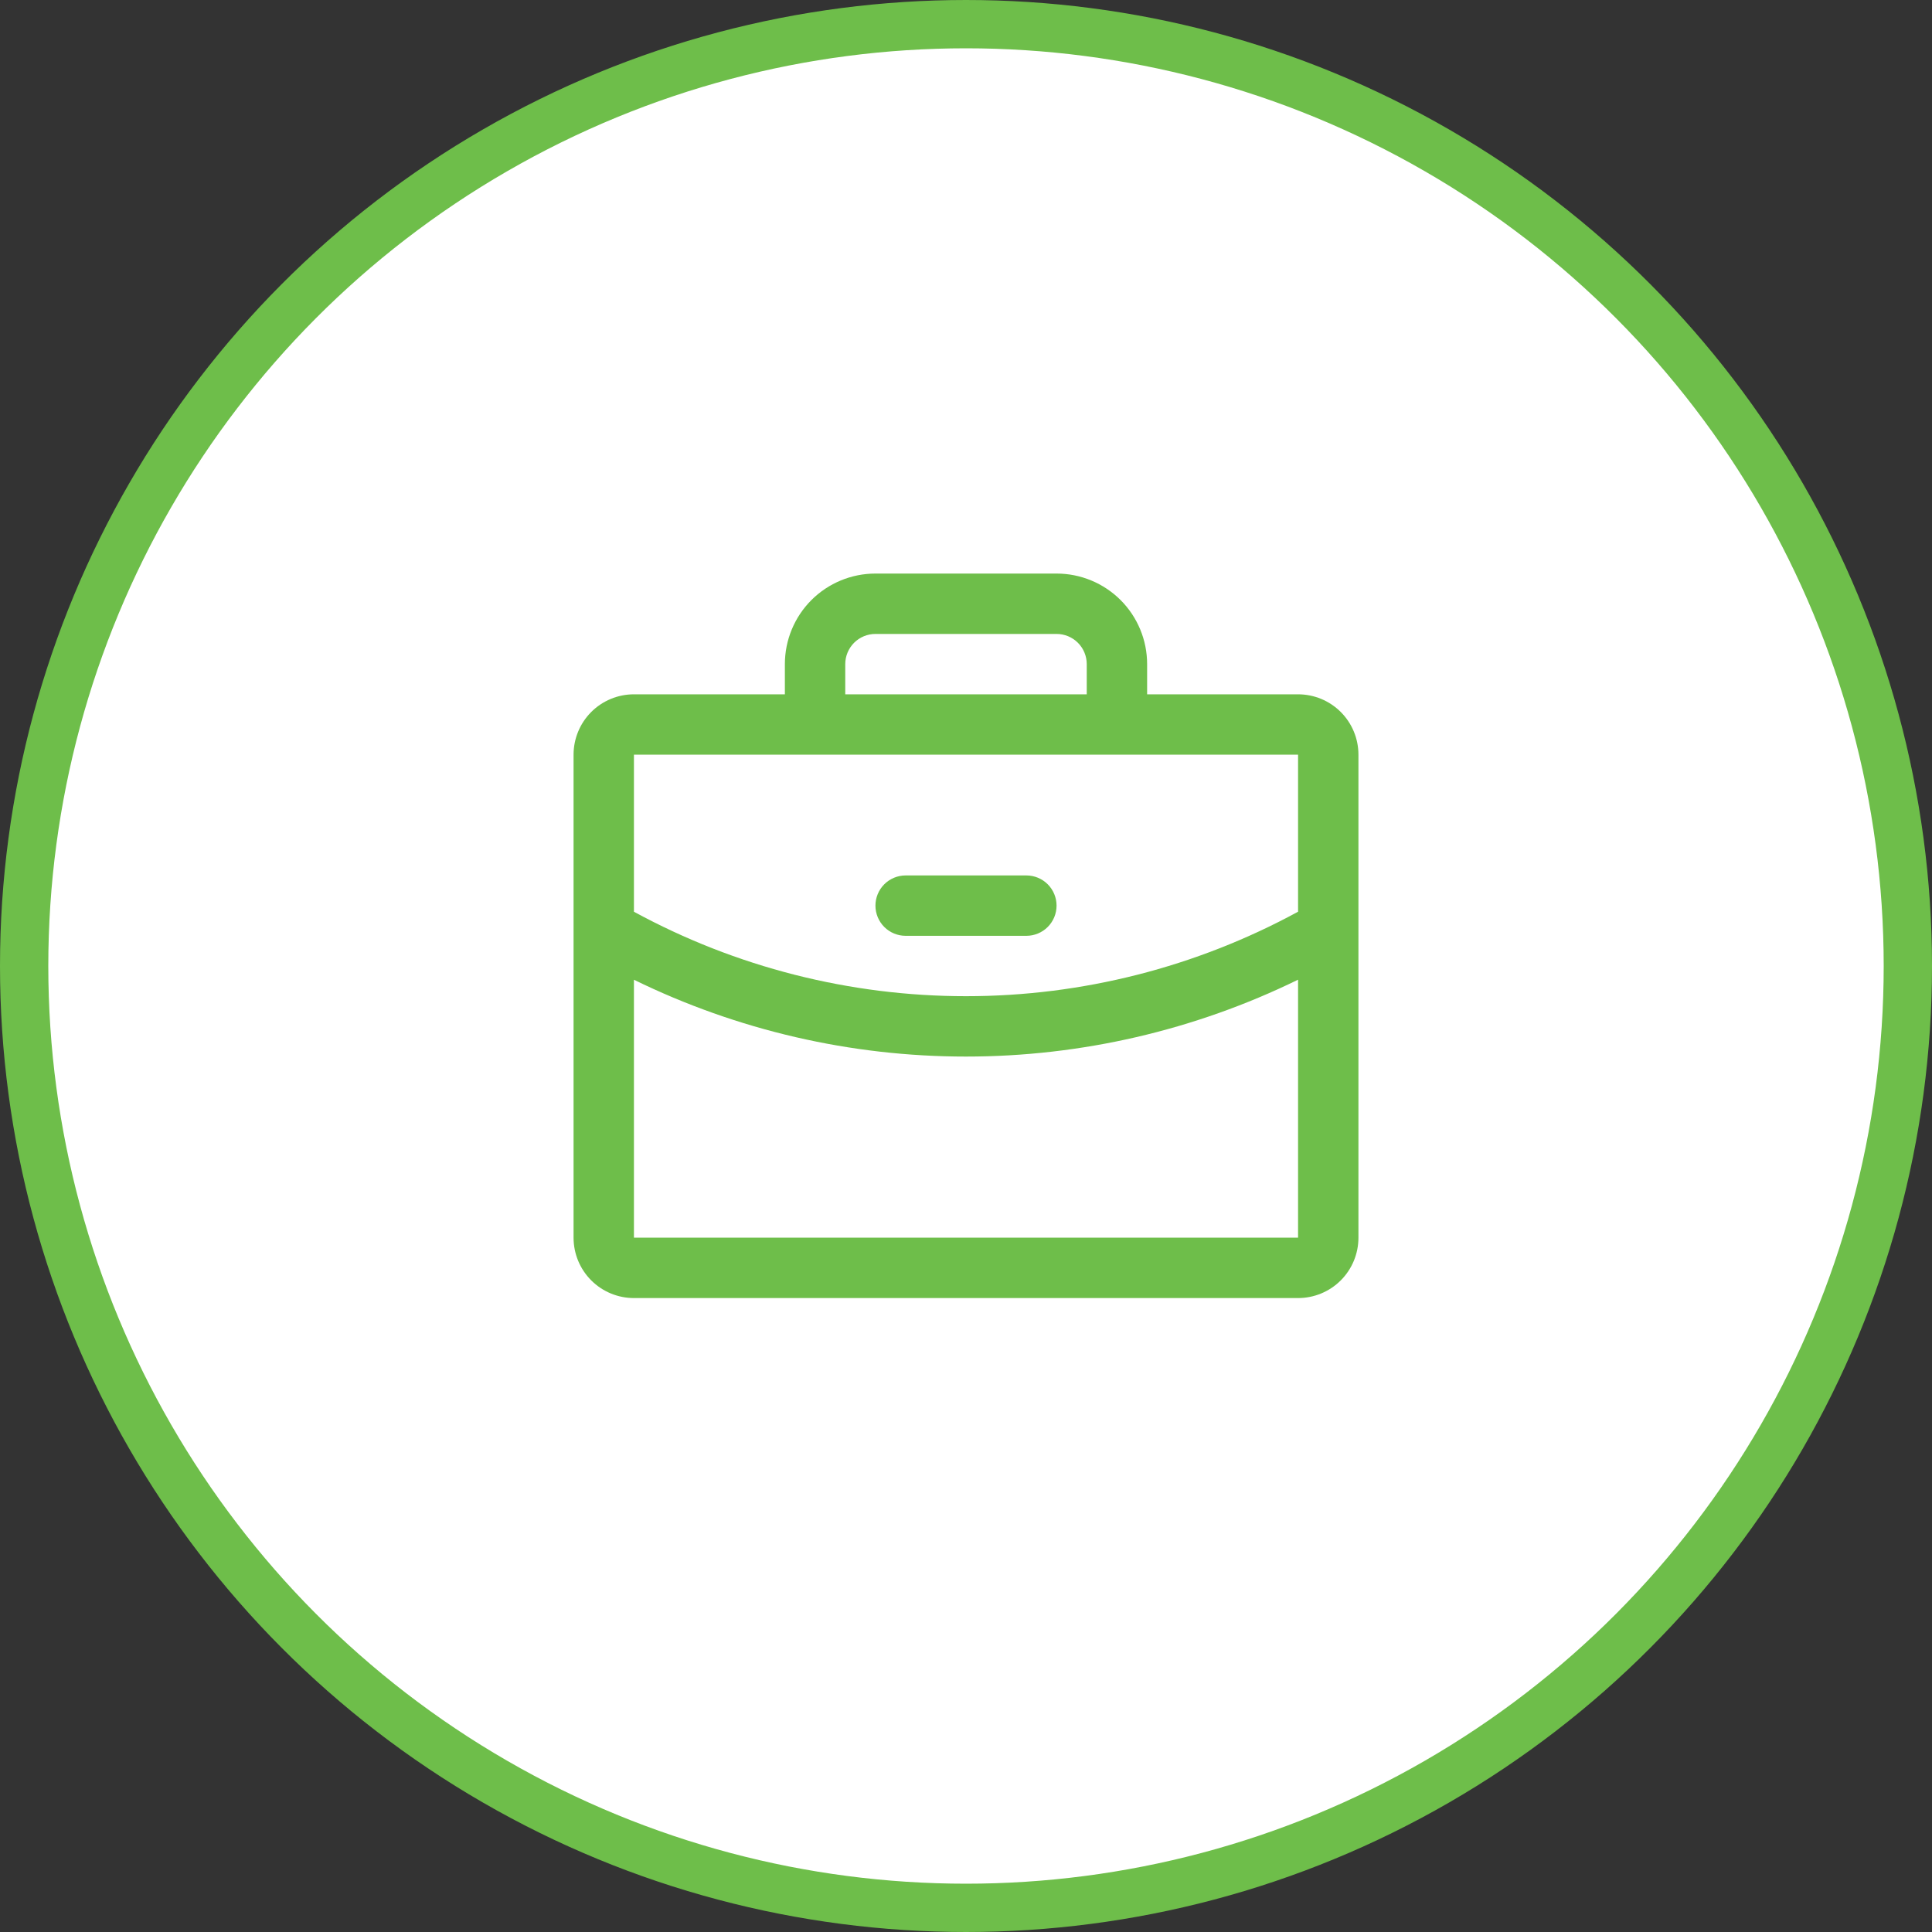
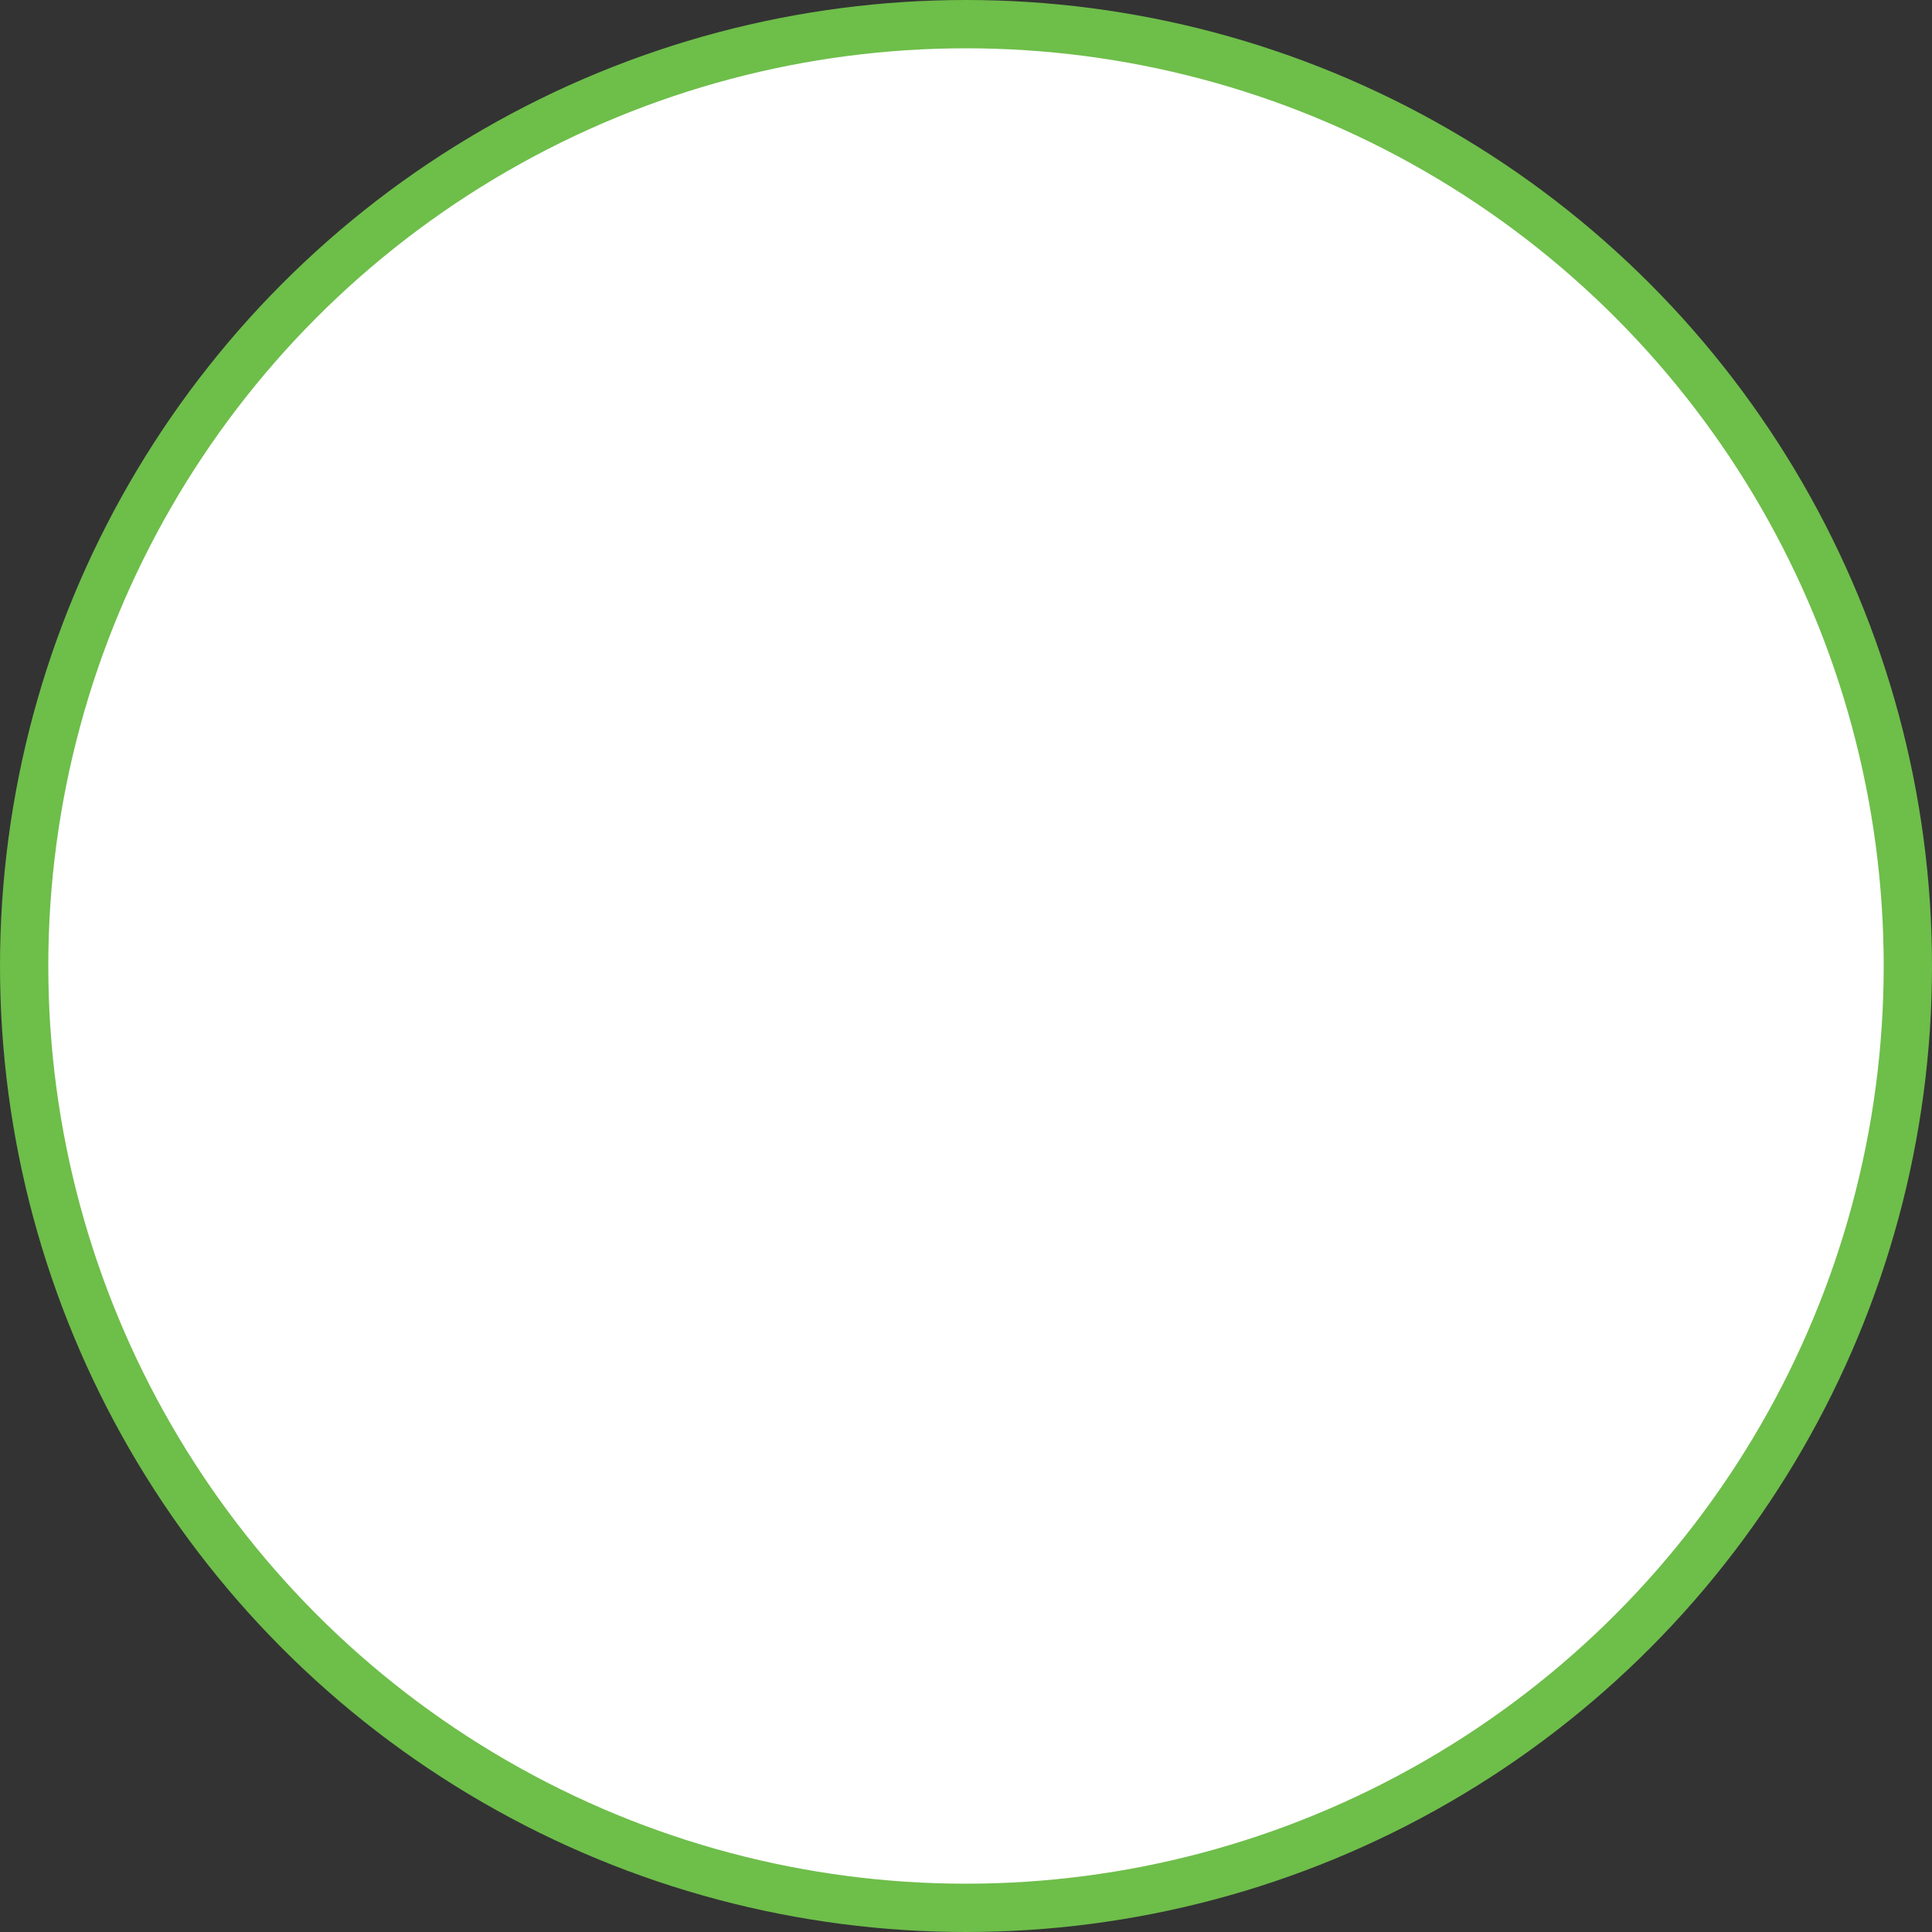
<svg xmlns="http://www.w3.org/2000/svg" width="80" height="80" viewBox="0 0 80 80" fill="none">
  <rect x="0" y="0" width="80" height="80" fill="#333333" stroke="none" />
  <circle cx="40" cy="40" r="39" fill="white" stroke="#6EBE4A" stroke-width="2" />
-   <path d="M53.75 28.75H47.5V27.5C47.5 26.505 47.105 25.552 46.402 24.848C45.698 24.145 44.745 23.75 43.75 23.75H36.25C35.255 23.75 34.302 24.145 33.598 24.848C32.895 25.552 32.5 26.505 32.5 27.5V28.75H26.25C25.587 28.75 24.951 29.013 24.482 29.482C24.013 29.951 23.75 30.587 23.75 31.25V51.25C23.75 51.913 24.013 52.549 24.482 53.018C24.951 53.487 25.587 53.75 26.25 53.75H53.75C54.413 53.75 55.049 53.487 55.518 53.018C55.987 52.549 56.25 51.913 56.25 51.25V31.25C56.25 30.587 55.987 29.951 55.518 29.482C55.049 29.013 54.413 28.75 53.75 28.75ZM35 27.5C35 27.169 35.132 26.851 35.366 26.616C35.6 26.382 35.919 26.25 36.25 26.25H43.75C44.081 26.25 44.4 26.382 44.634 26.616C44.868 26.851 45 27.169 45 27.5V28.75H35V27.5ZM53.75 31.25V37.752C49.531 40.048 44.804 41.251 40 41.25C35.197 41.251 30.469 40.049 26.25 37.753V31.25H53.75ZM53.75 51.25H26.25V40.569C30.531 42.663 35.234 43.751 40 43.75C44.766 43.75 49.469 42.661 53.75 40.567V51.25ZM36.25 37.5C36.25 37.169 36.382 36.85 36.616 36.616C36.85 36.382 37.169 36.25 37.5 36.25H42.5C42.831 36.25 43.15 36.382 43.384 36.616C43.618 36.85 43.75 37.169 43.75 37.5C43.75 37.831 43.618 38.15 43.384 38.384C43.15 38.618 42.831 38.75 42.5 38.75H37.5C37.169 38.75 36.85 38.618 36.616 38.384C36.382 38.15 36.25 37.831 36.25 37.5Z" fill="#6EBE4A" />
</svg>